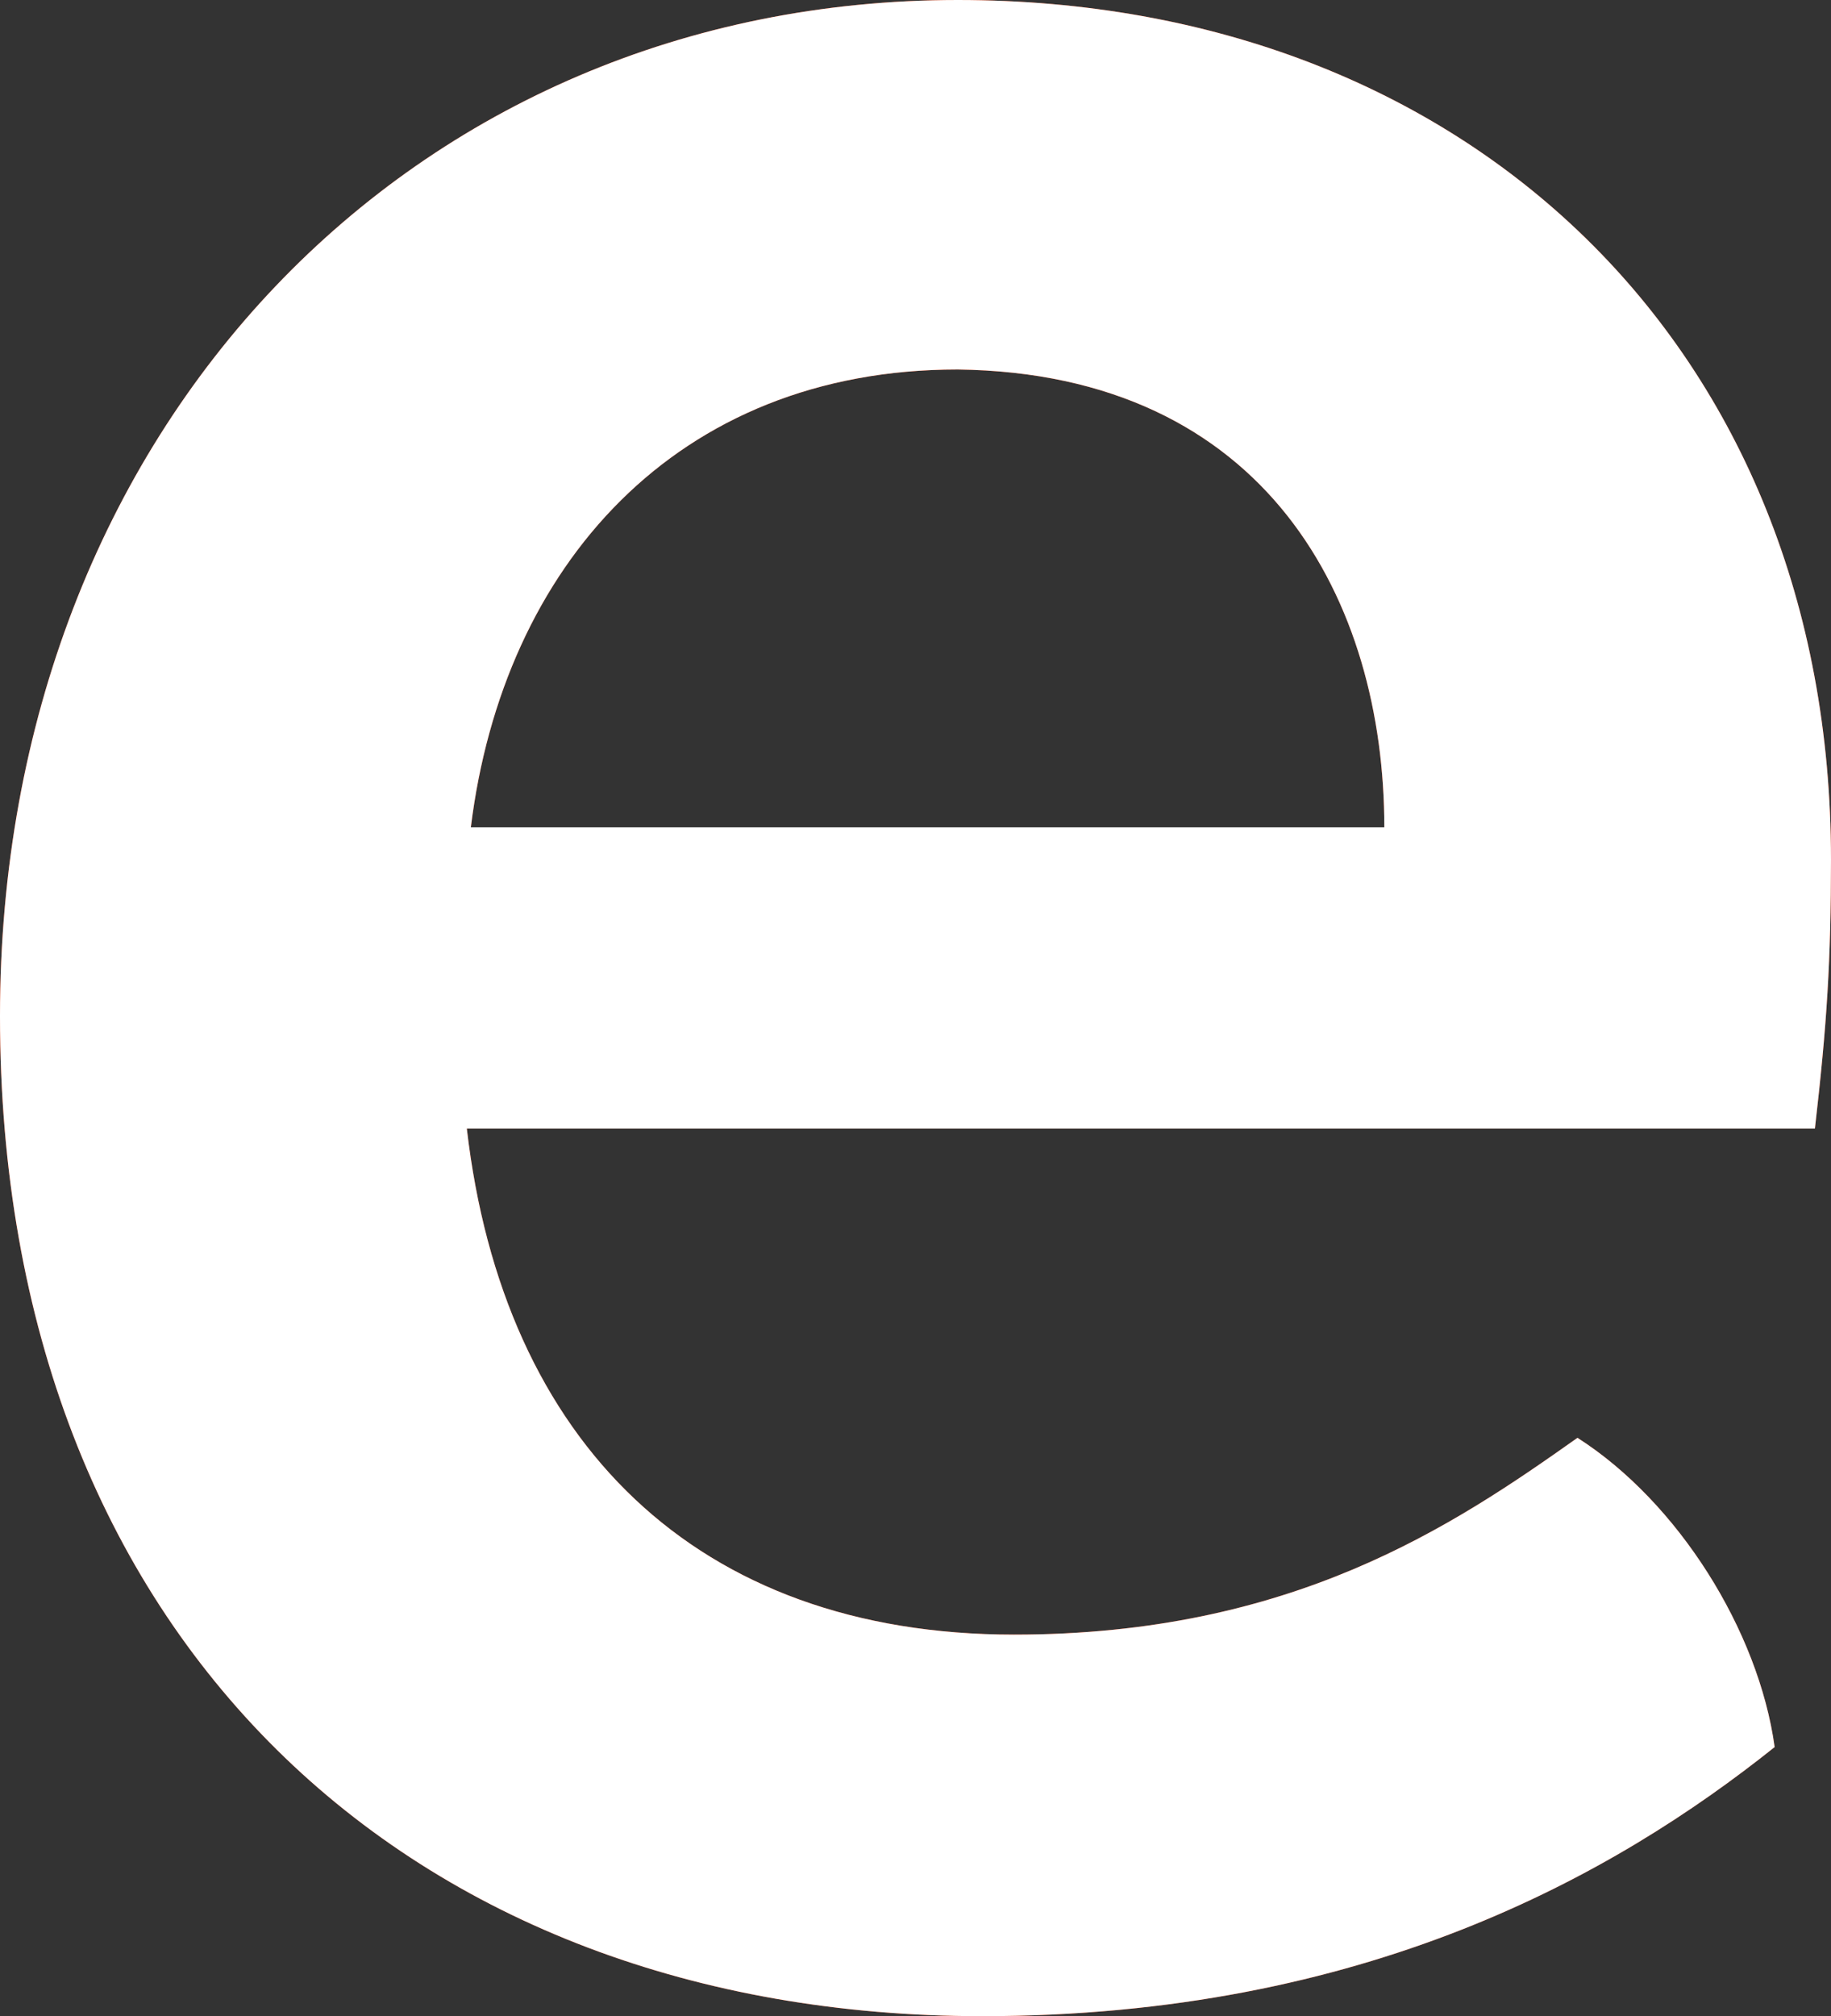
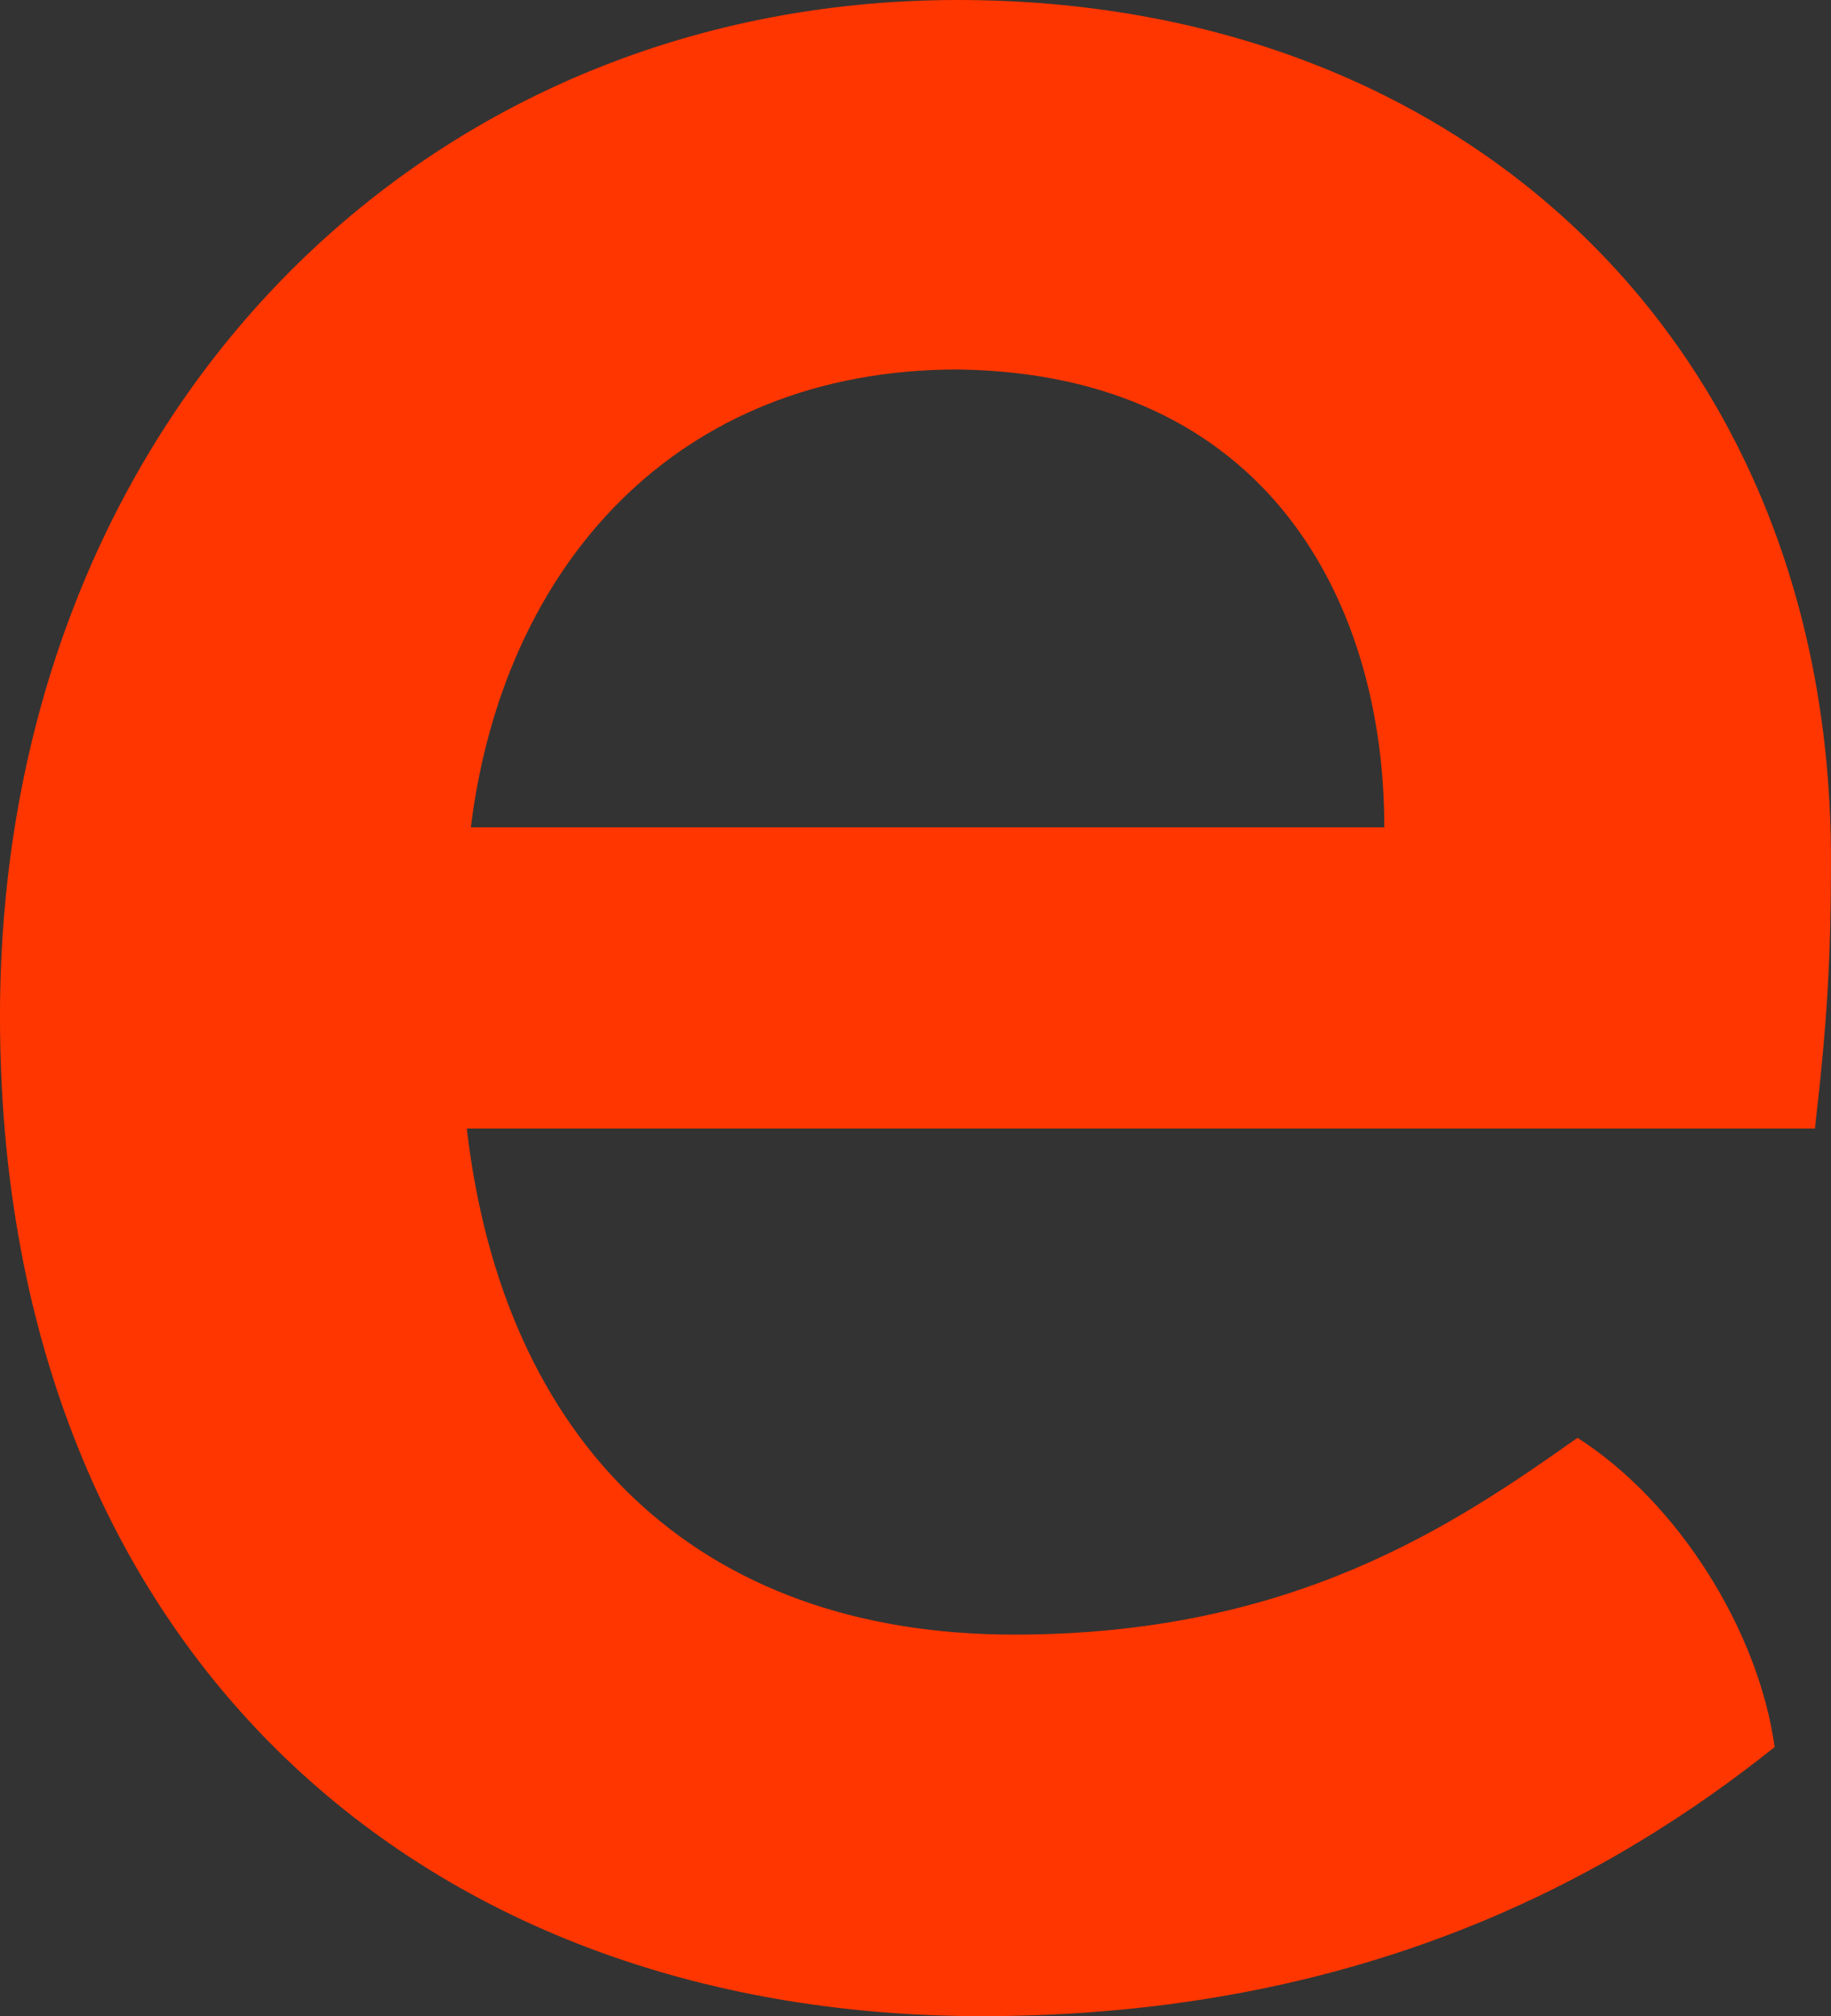
<svg xmlns="http://www.w3.org/2000/svg" width="730.312" height="803.704" viewBox="0 0 730.312 803.704">
  <rect x="0" y="0" width="730.312" height="803.704" fill="#333333" stroke="none" />
  <g id="Objeto_inteligente_vectorial" data-name="Objeto inteligente vectorial" transform="translate(-499.601 -258.619)">
    <g id="Objeto_inteligente_vectorial-2" data-name="Objeto inteligente vectorial" transform="translate(-992.513 -63.524)">
      <g id="Grupo_1" data-name="Grupo 1">
        <path id="Trazado_1" data-name="Trazado 1" d="M2216.007,772.028h-537.7c14.442,124.873,91.483,201.719,218.285,201.719,110.747,0,174.95-43.232,224.71-78.447,40.125,25.618,72.227,76.853,78.646,123.272-64.2,51.236-163.71,107.273-316.194,107.273-227.92,0-391.645-150.491-391.645-398.643,0-235.362,165.329-405.06,382.009-405.06,203.842,0,348.3,139.286,348.3,342.613C2222.425,704.779,2220.821,730.4,2216.007,772.028ZM2044.266,651.95c0-89.651-46.551-180.918-170.143-182.518-112.352,0-181.369,78.447-194.207,182.518Z" fill="#ff3600" />
      </g>
    </g>
-     <path id="Color_Overlay" data-name="Color Overlay" d="M499.6,663.679c0-235.362,165.329-405.06,382.01-405.06,203.842,0,348.3,139.286,348.3,342.613,0,40.024-1.6,65.641-6.418,107.273H685.8c14.442,124.873,91.482,201.719,218.284,201.719,110.747,0,174.95-43.232,224.71-78.447,40.126,25.618,72.227,76.854,78.646,123.273-64.2,51.235-163.709,107.273-316.193,107.273C663.325,1062.322,499.6,911.831,499.6,663.679Zm187.8-75.253h364.351c0-89.652-46.552-180.918-170.143-182.518C769.258,405.908,700.241,484.355,687.4,588.426Z" fill="#fff" />
  </g>
</svg>